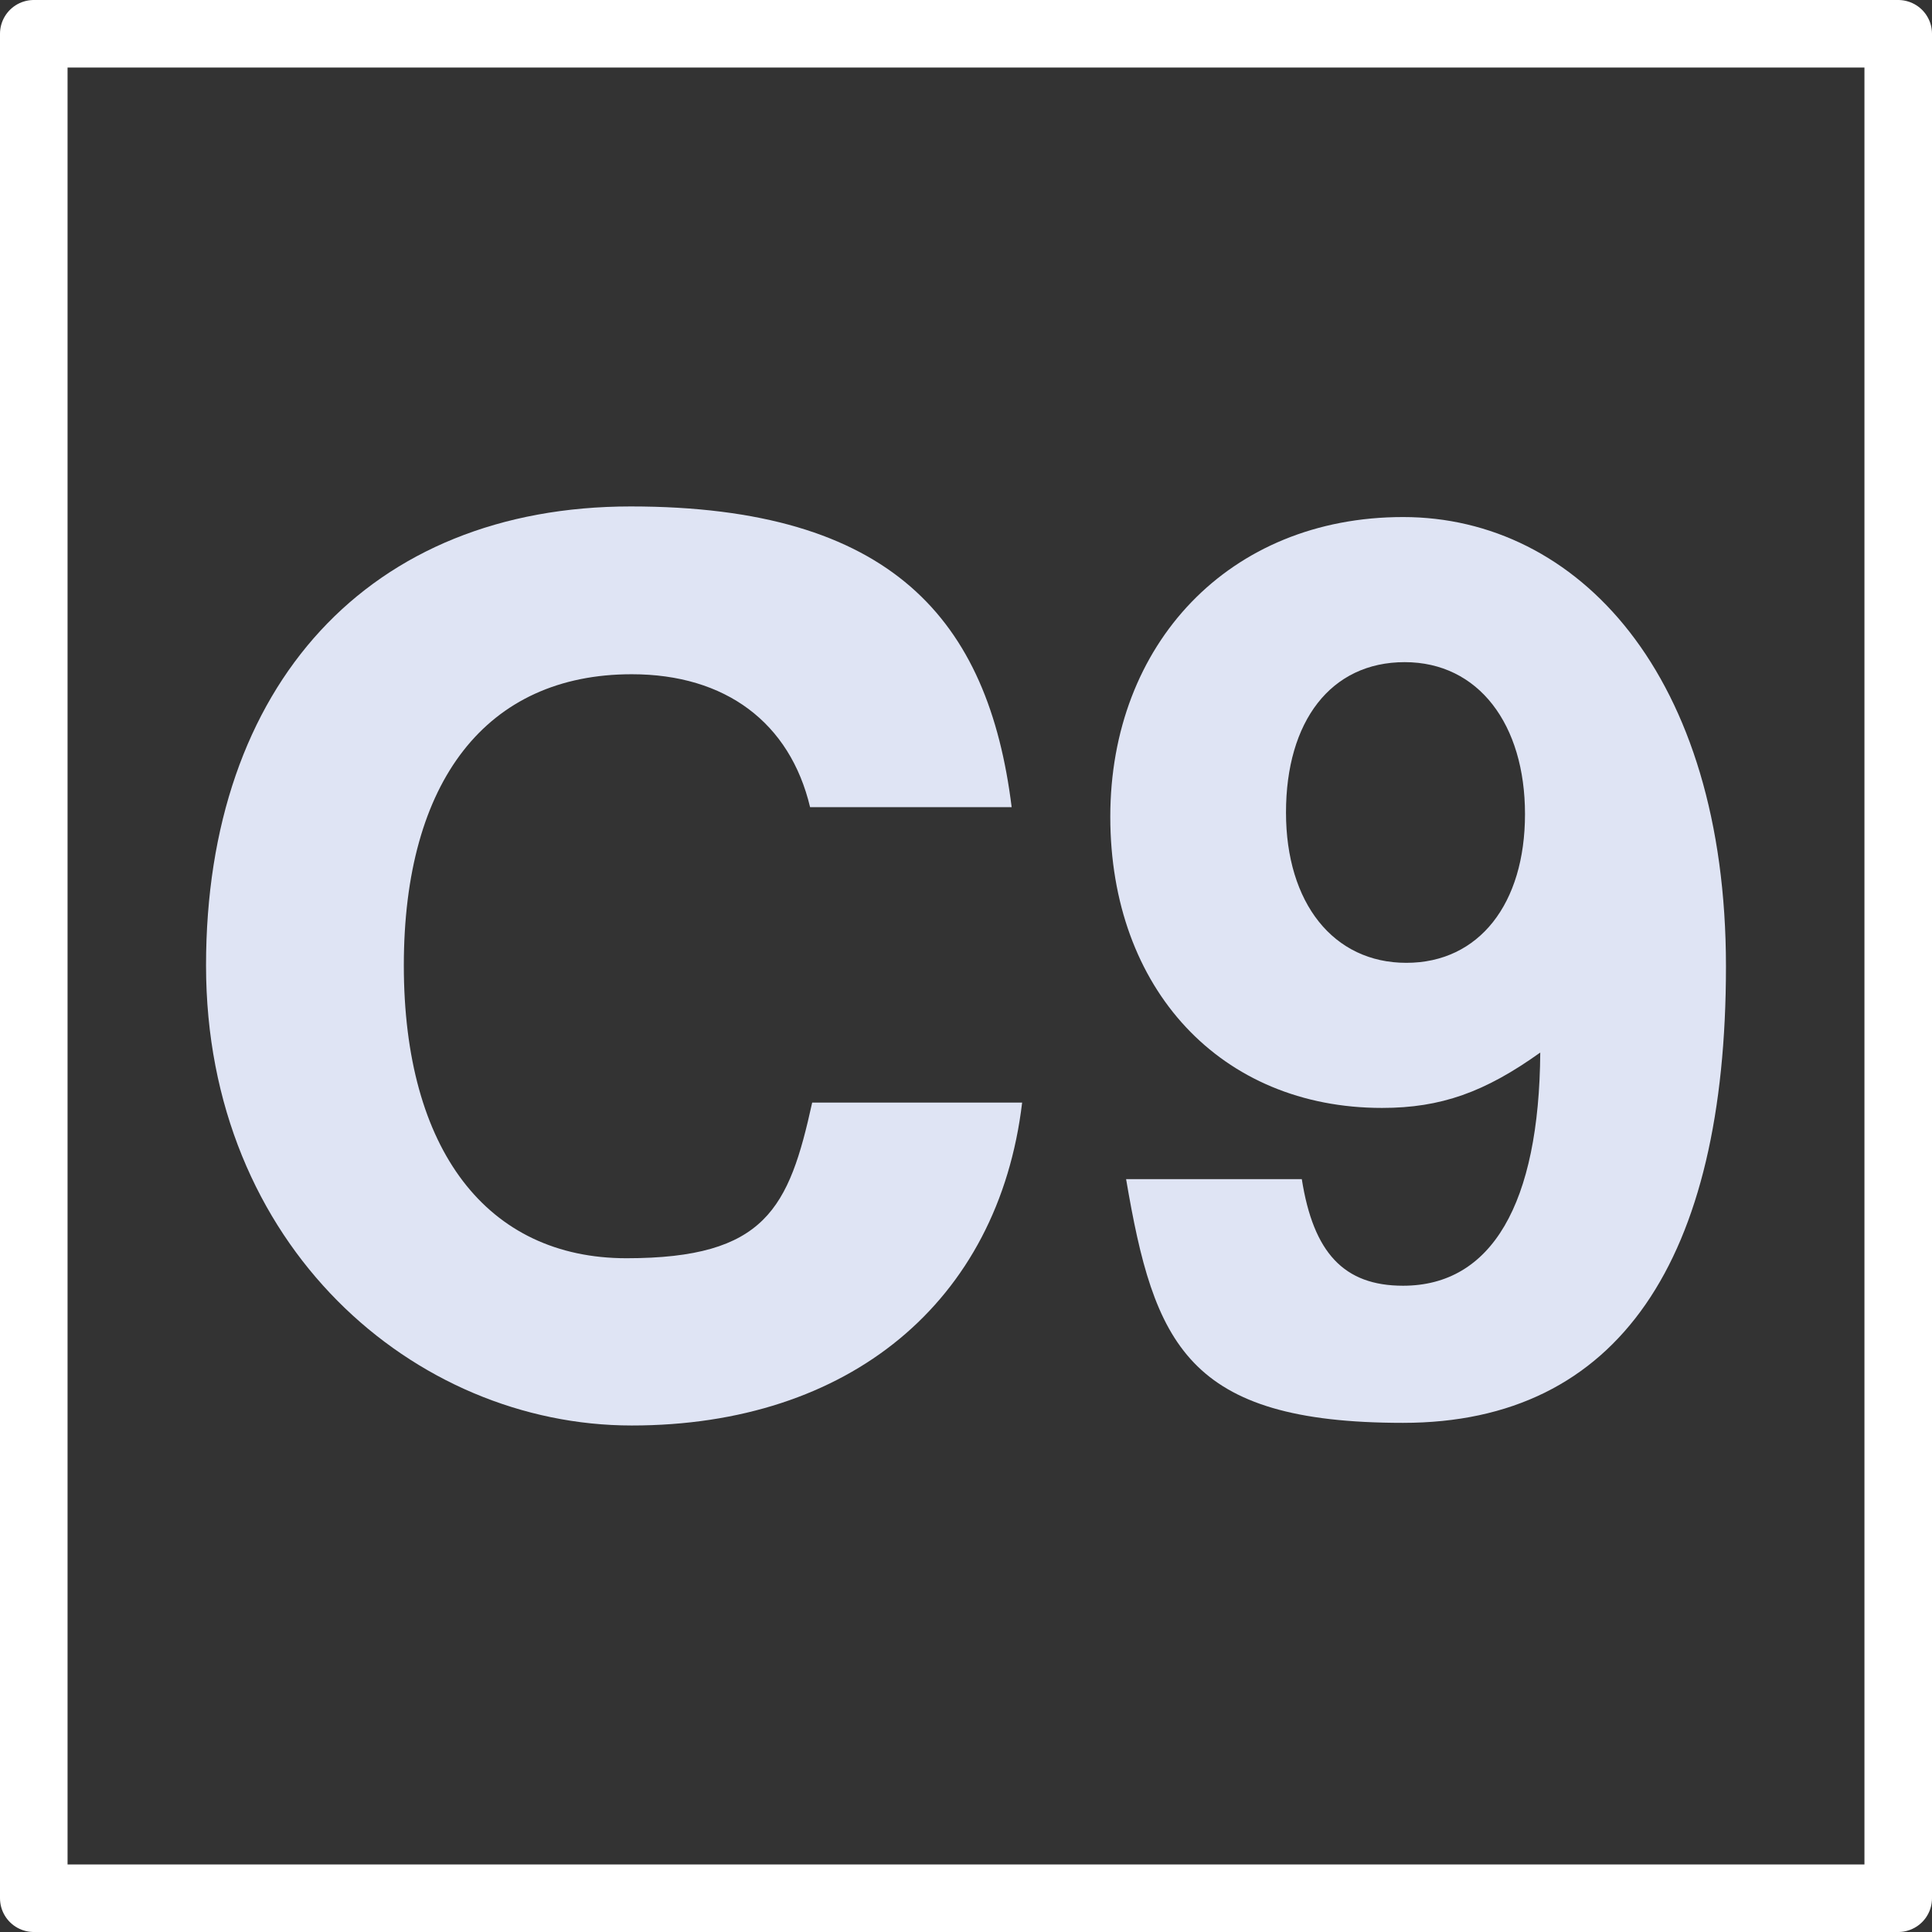
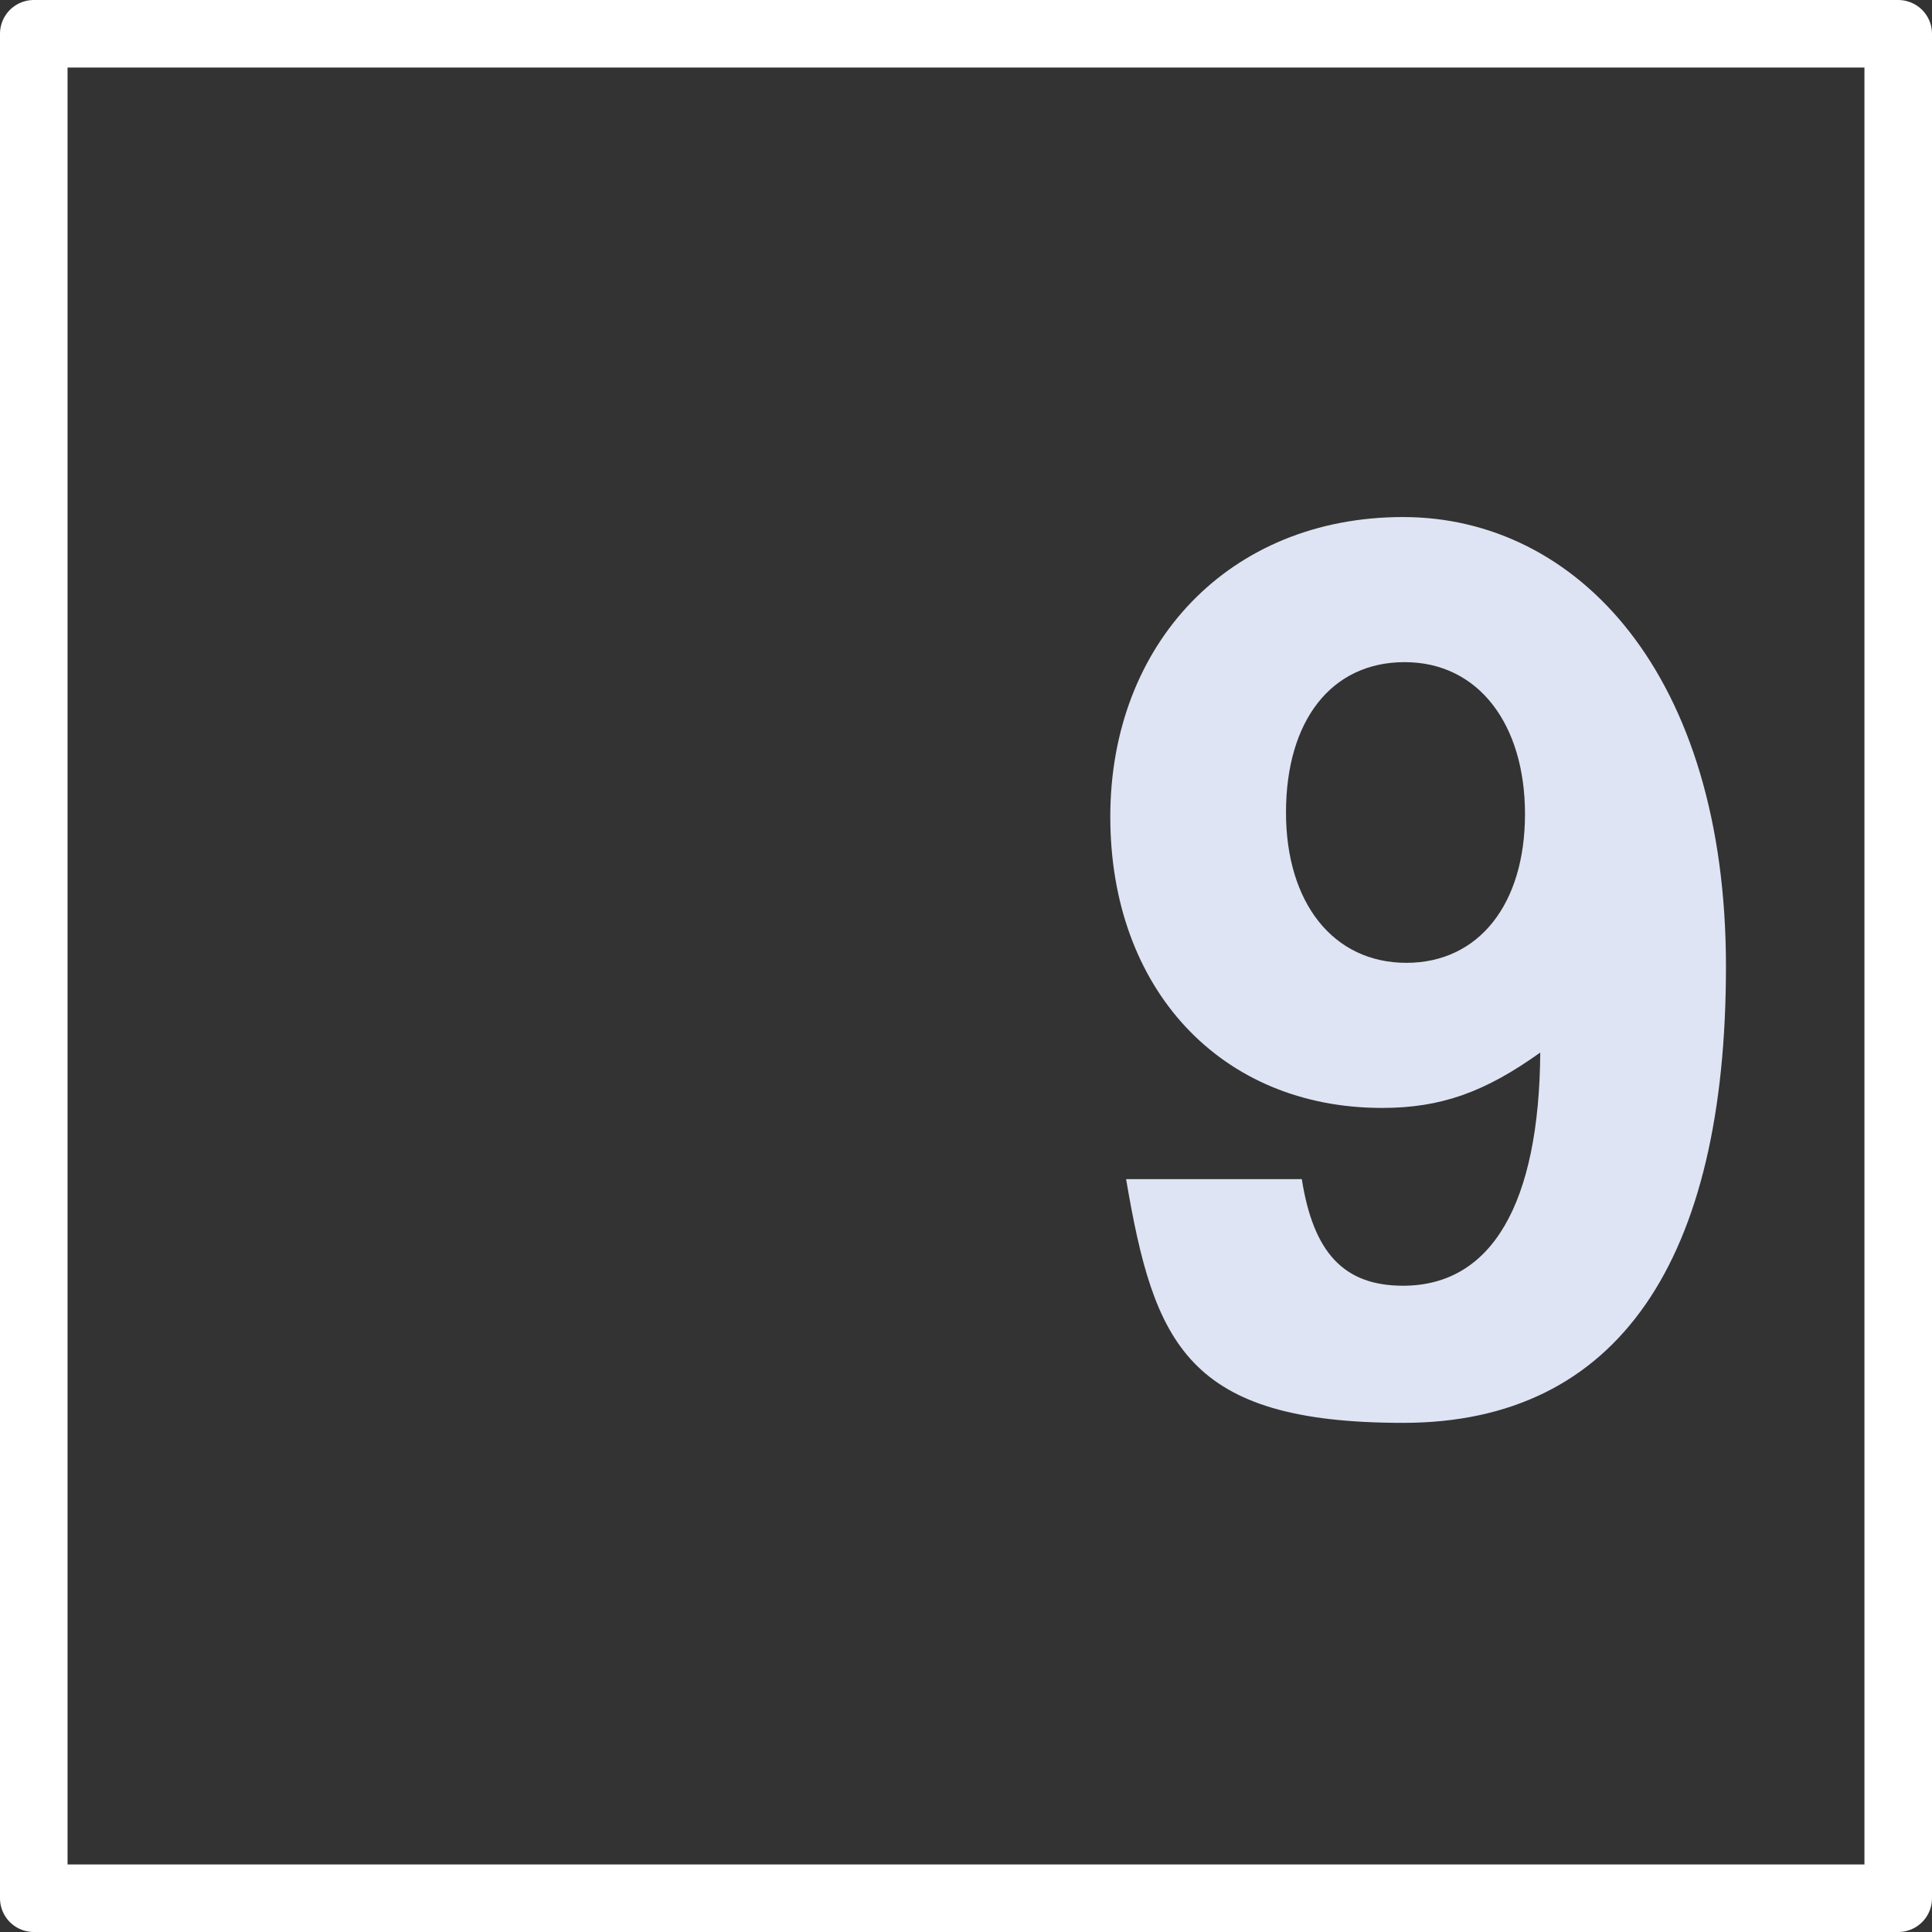
<svg xmlns="http://www.w3.org/2000/svg" id="Layer_1" data-name="Layer 1" viewBox="0 0 286 286">
  <rect x="0" y="0" width="286" height="286" fill="#333333" stroke="none" />
  <defs>
    <style>
      .cls-1 {
        fill: none;
        stroke: #fff;
        stroke-linejoin: round;
        stroke-width: 10px;
      }

      .cls-2 {
        fill: #dfe4f4;
      }
    </style>
  </defs>
  <g id="Page-1">
    <g id="IMG_BTN_ATC_Tool_Measure" data-name="IMG BTN ATC Tool Measure">
      <rect id="Rectangle" class="cls-1" x="5" y="5" width="276" height="276" />
    </g>
  </g>
  <g>
-     <path class="cls-2" d="M119.92,119.49c-2.97-12.5-12.5-19.68-26.4-19.68-21.48,0-33.74,15.78-33.74,43.11s12.34,43.34,32.96,43.34,24.05-7.42,27.49-23.04h31.08c-3.51,29.52-25.62,47.8-57.79,47.8s-63.02-26.55-63.02-68.1,24.21-67.95,62.87-67.95,52.95,16.79,56.39,44.52c0,0-29.83,0-29.83,0Z" />
    <path class="cls-2" d="M192.71,174.55c1.72,10.93,6.25,15.78,14.99,15.78,13.12,0,20.15-12.11,20.31-34.52-8.2,5.86-14.68,8.2-23.43,8.2-23.82,0-40.22-17.57-40.22-43.11s17.57-44.36,43.34-44.36,47.8,23.27,47.8,66.54-15.78,67.55-47.8,67.55-36.86-11.71-41-36.08h26.01ZM190.37,120.27c0,13.43,7.03,22.26,17.81,22.26s17.57-8.75,17.57-22.02-6.87-22.49-17.81-22.49-17.57,8.75-17.57,22.26h0Z" />
  </g>
</svg>